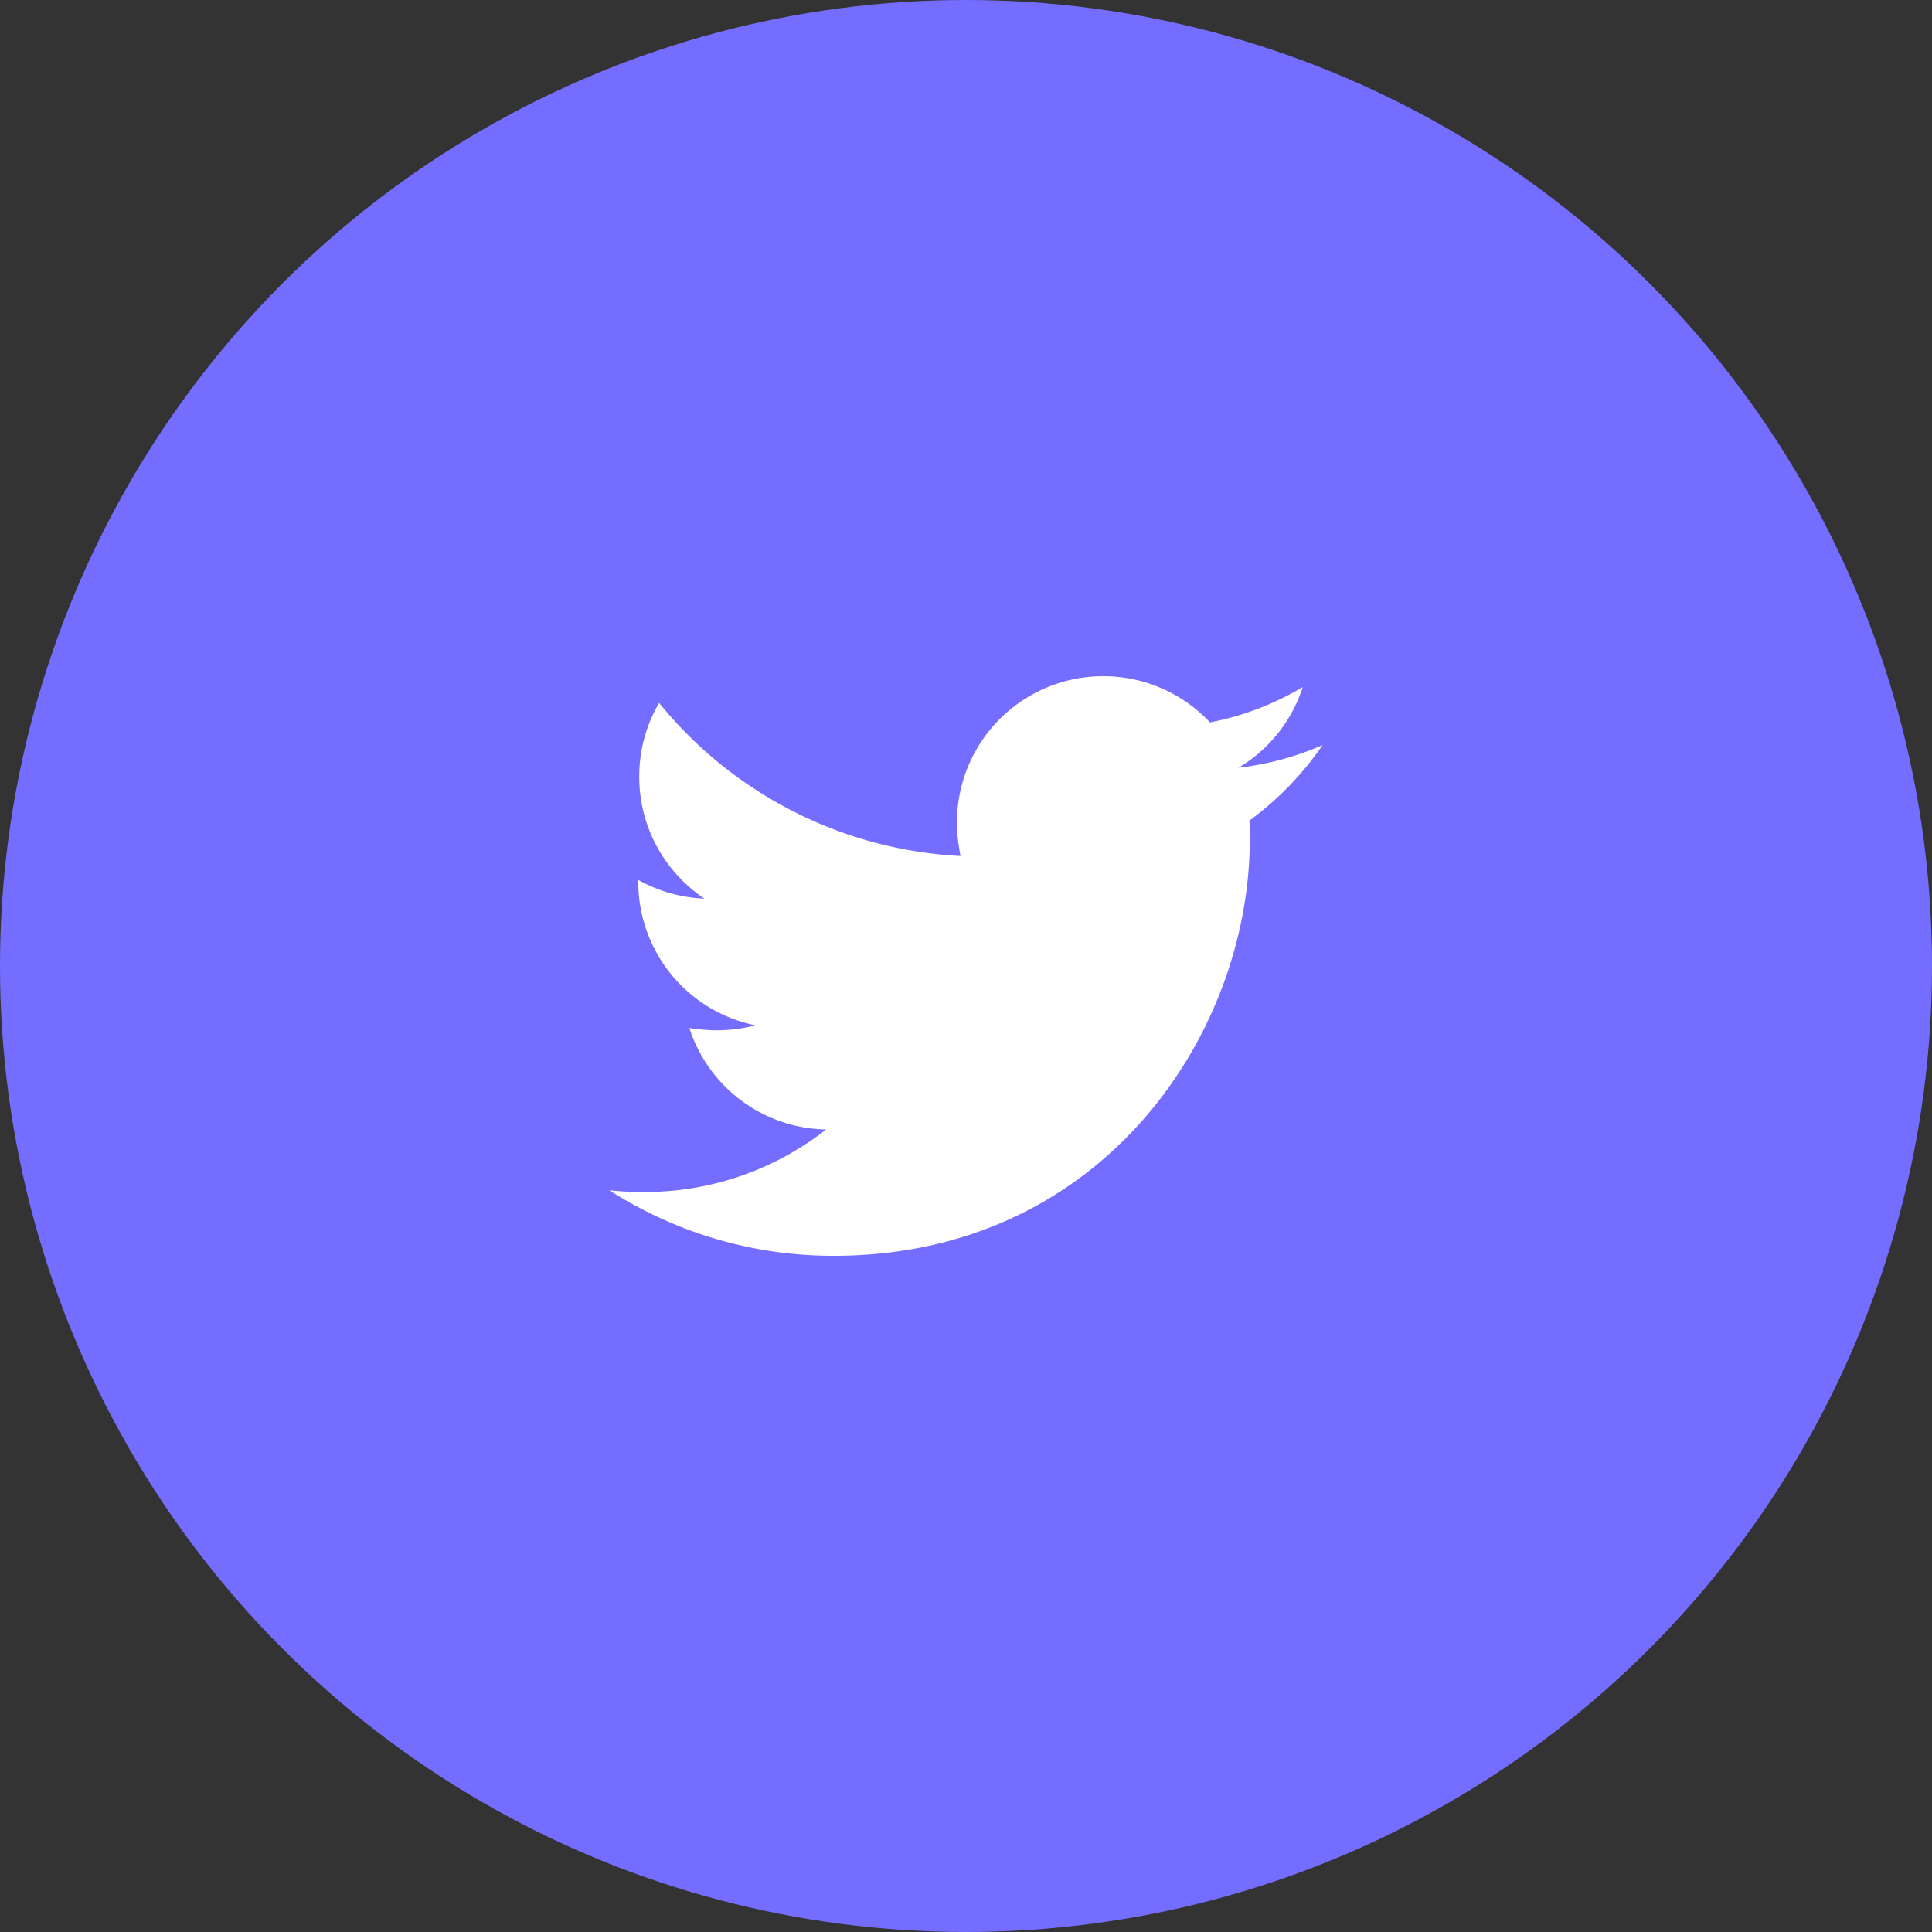
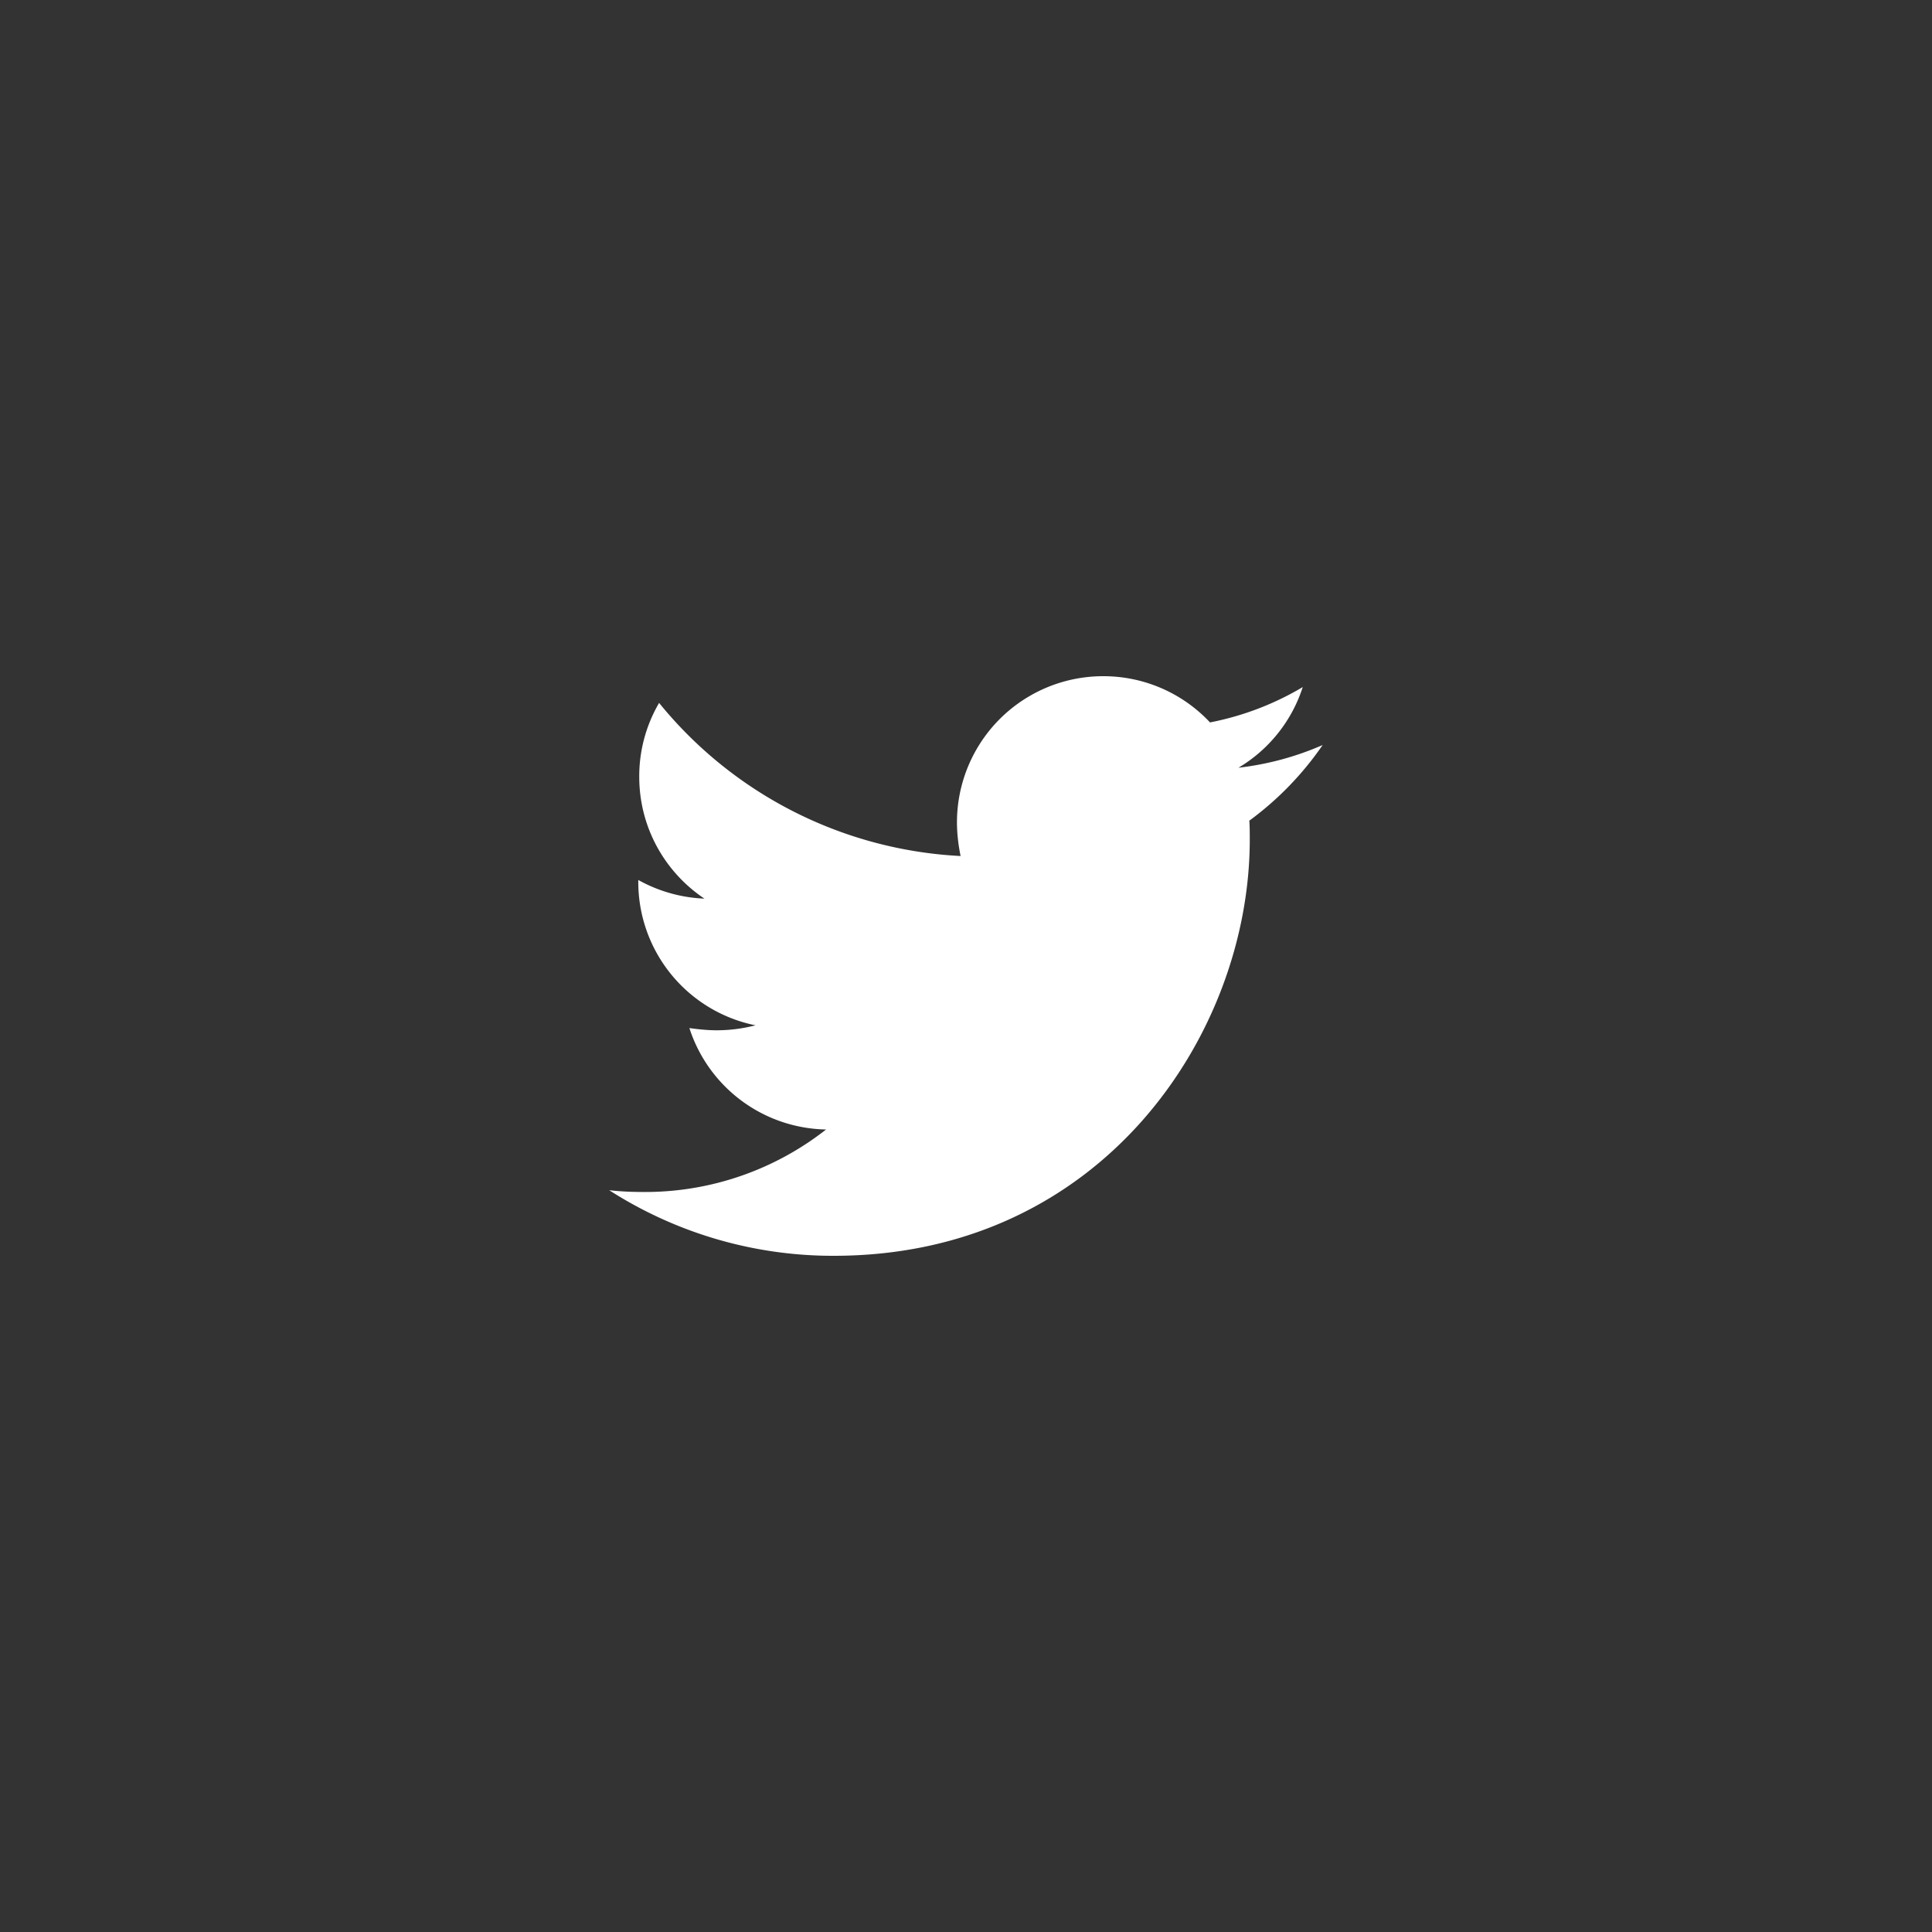
<svg xmlns="http://www.w3.org/2000/svg" width="40" height="40" fill="none">
  <rect width="100%" height="100%" fill="#333333" stroke="none" />
-   <circle cx="20" cy="20" r="19.5" fill="#756DFF" stroke="#756DFF" />
  <path fill="#fff" d="M27.384 15.425a6.072 6.072 0 0 1-1.743.47 3.02 3.02 0 0 0 1.331-1.67c-.593.353-1.243.6-1.92.732A3.02 3.02 0 0 0 22.84 14a3.026 3.026 0 0 0-3.027 3.028c0 .235.029.469.075.695a8.603 8.603 0 0 1-6.242-3.17 3.005 3.005 0 0 0-.411 1.53c0 1.05.534 1.977 1.349 2.522a3.06 3.06 0 0 1-1.369-.386v.038a3.028 3.028 0 0 0 2.427 2.971 3.21 3.21 0 0 1-.797.103c-.197 0-.384-.02-.572-.046a3.032 3.032 0 0 0 2.83 2.1 6.067 6.067 0 0 1-3.758 1.294c-.254 0-.489-.009-.732-.037A8.571 8.571 0 0 0 17.263 26c5.566 0 8.612-4.612 8.612-8.615 0-.131 0-.263-.009-.394a6.52 6.52 0 0 0 1.518-1.566z" />
</svg>